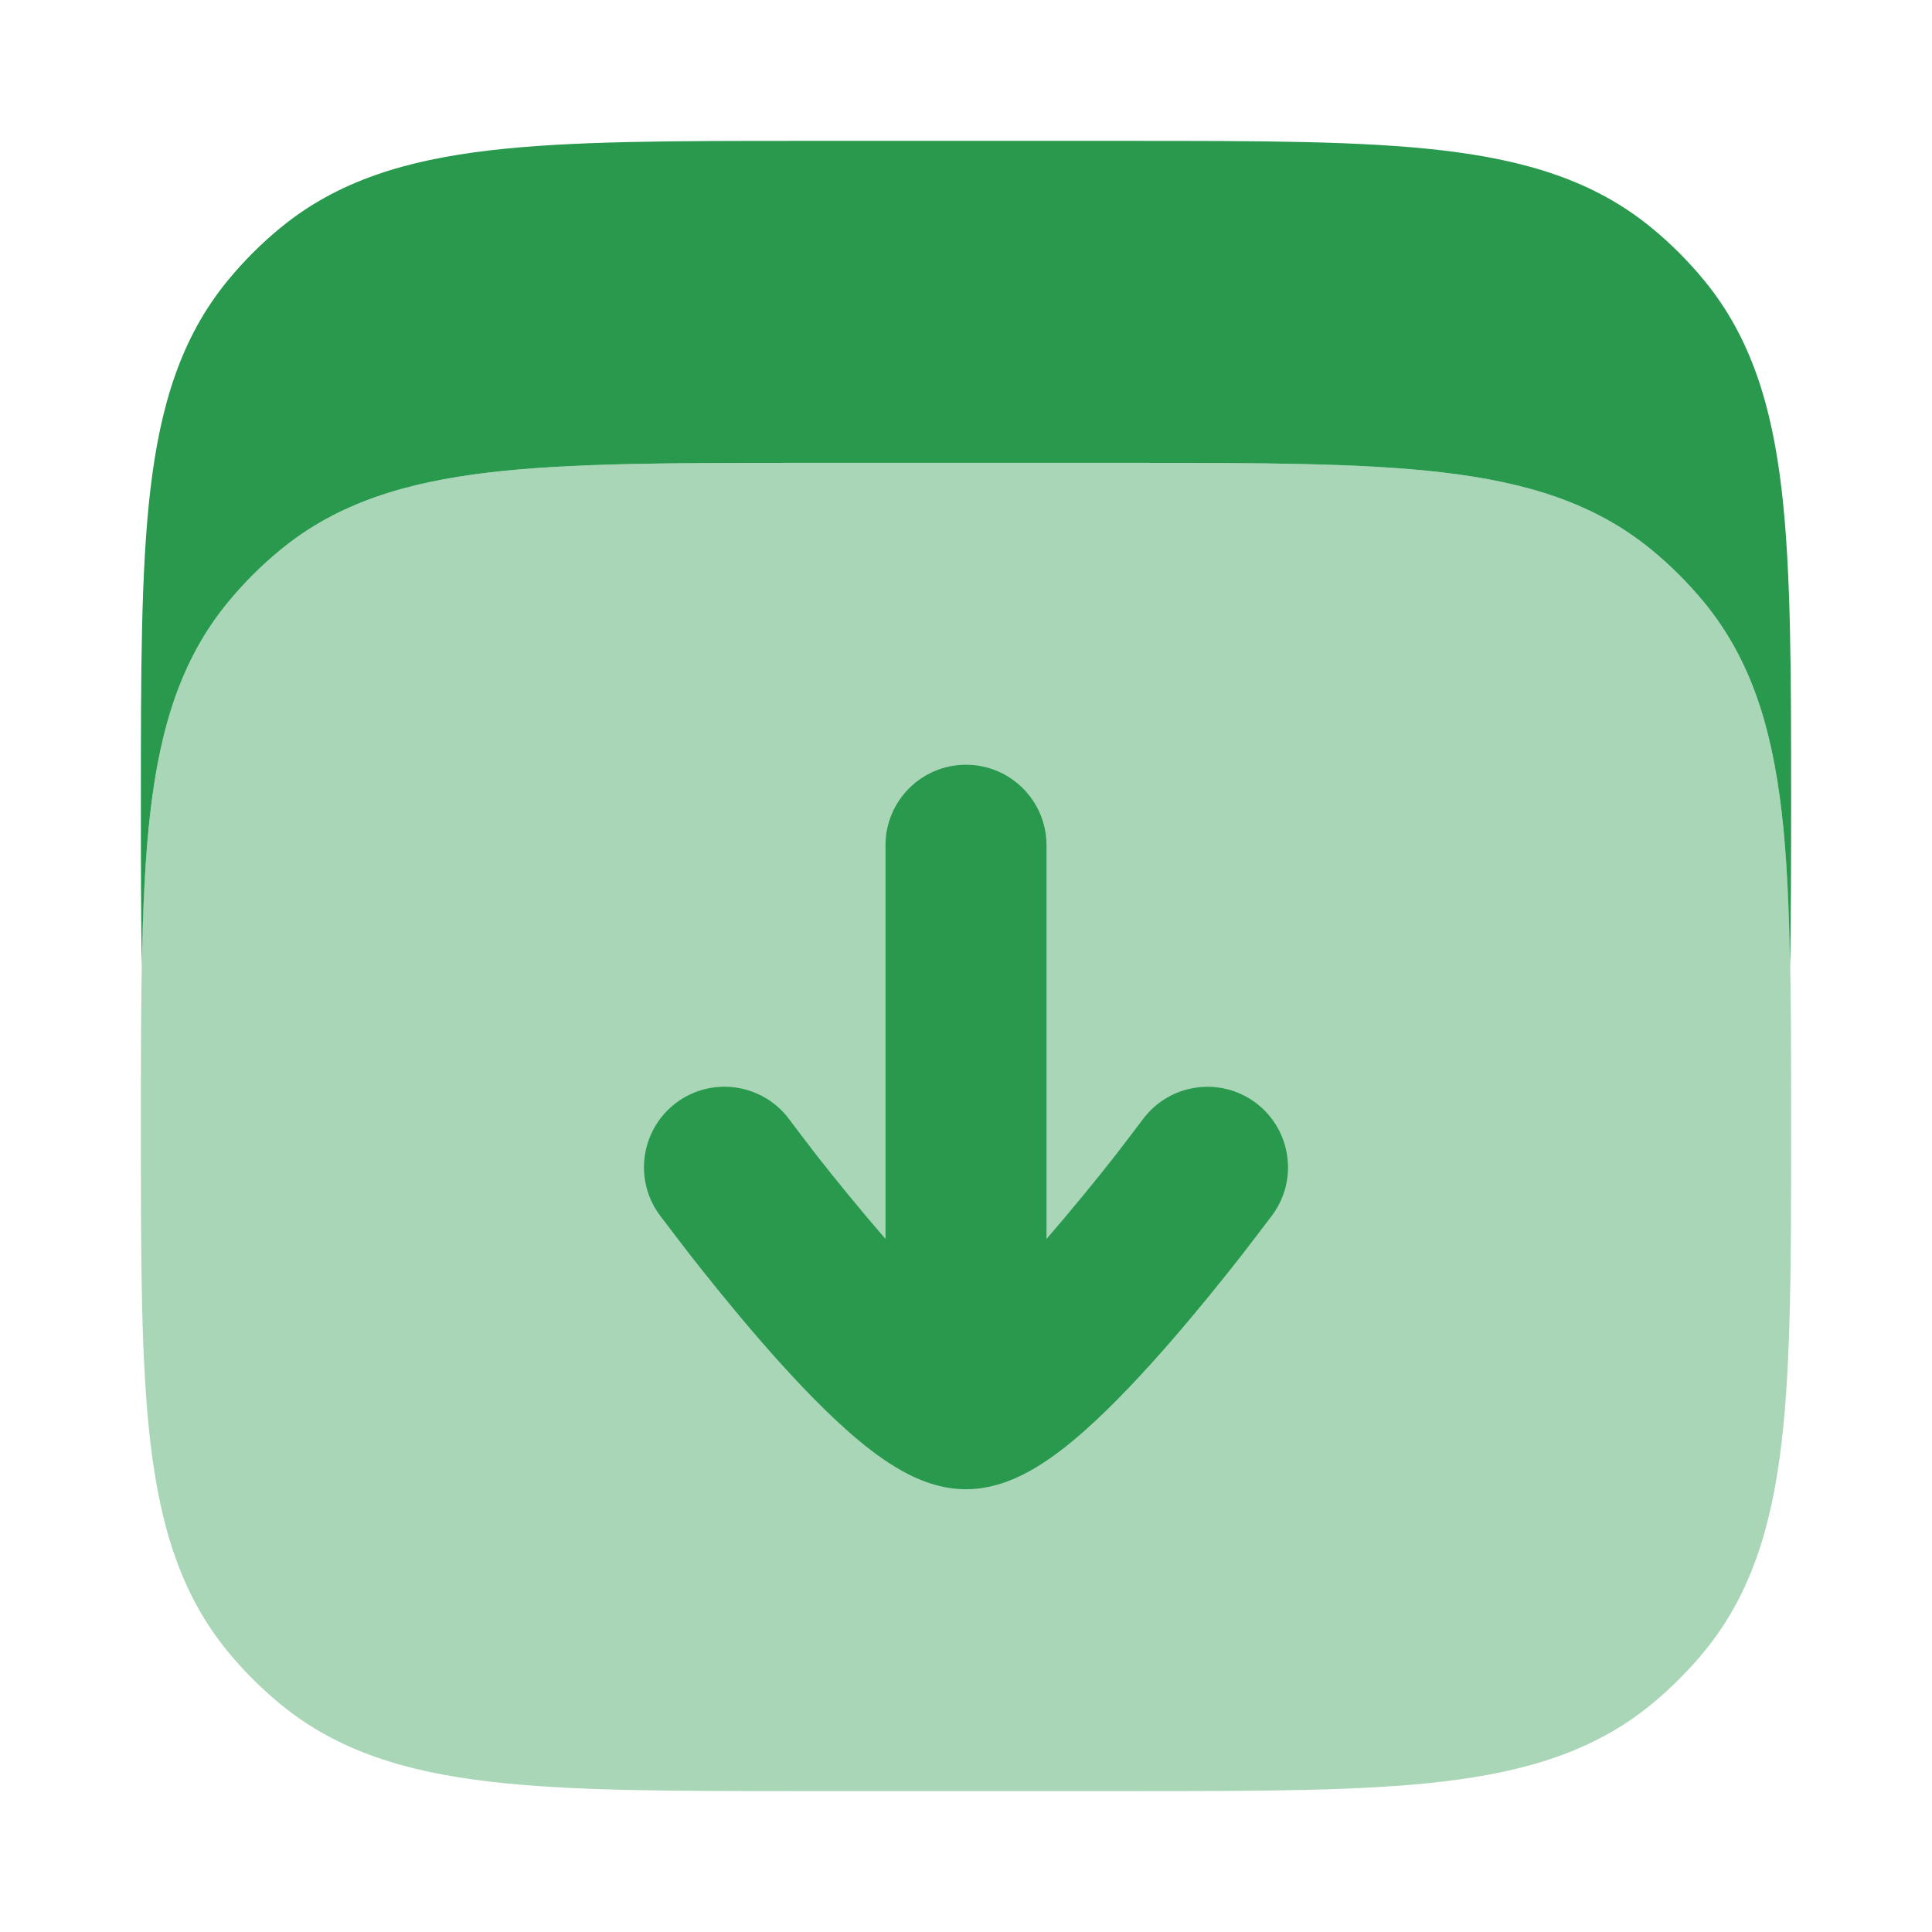
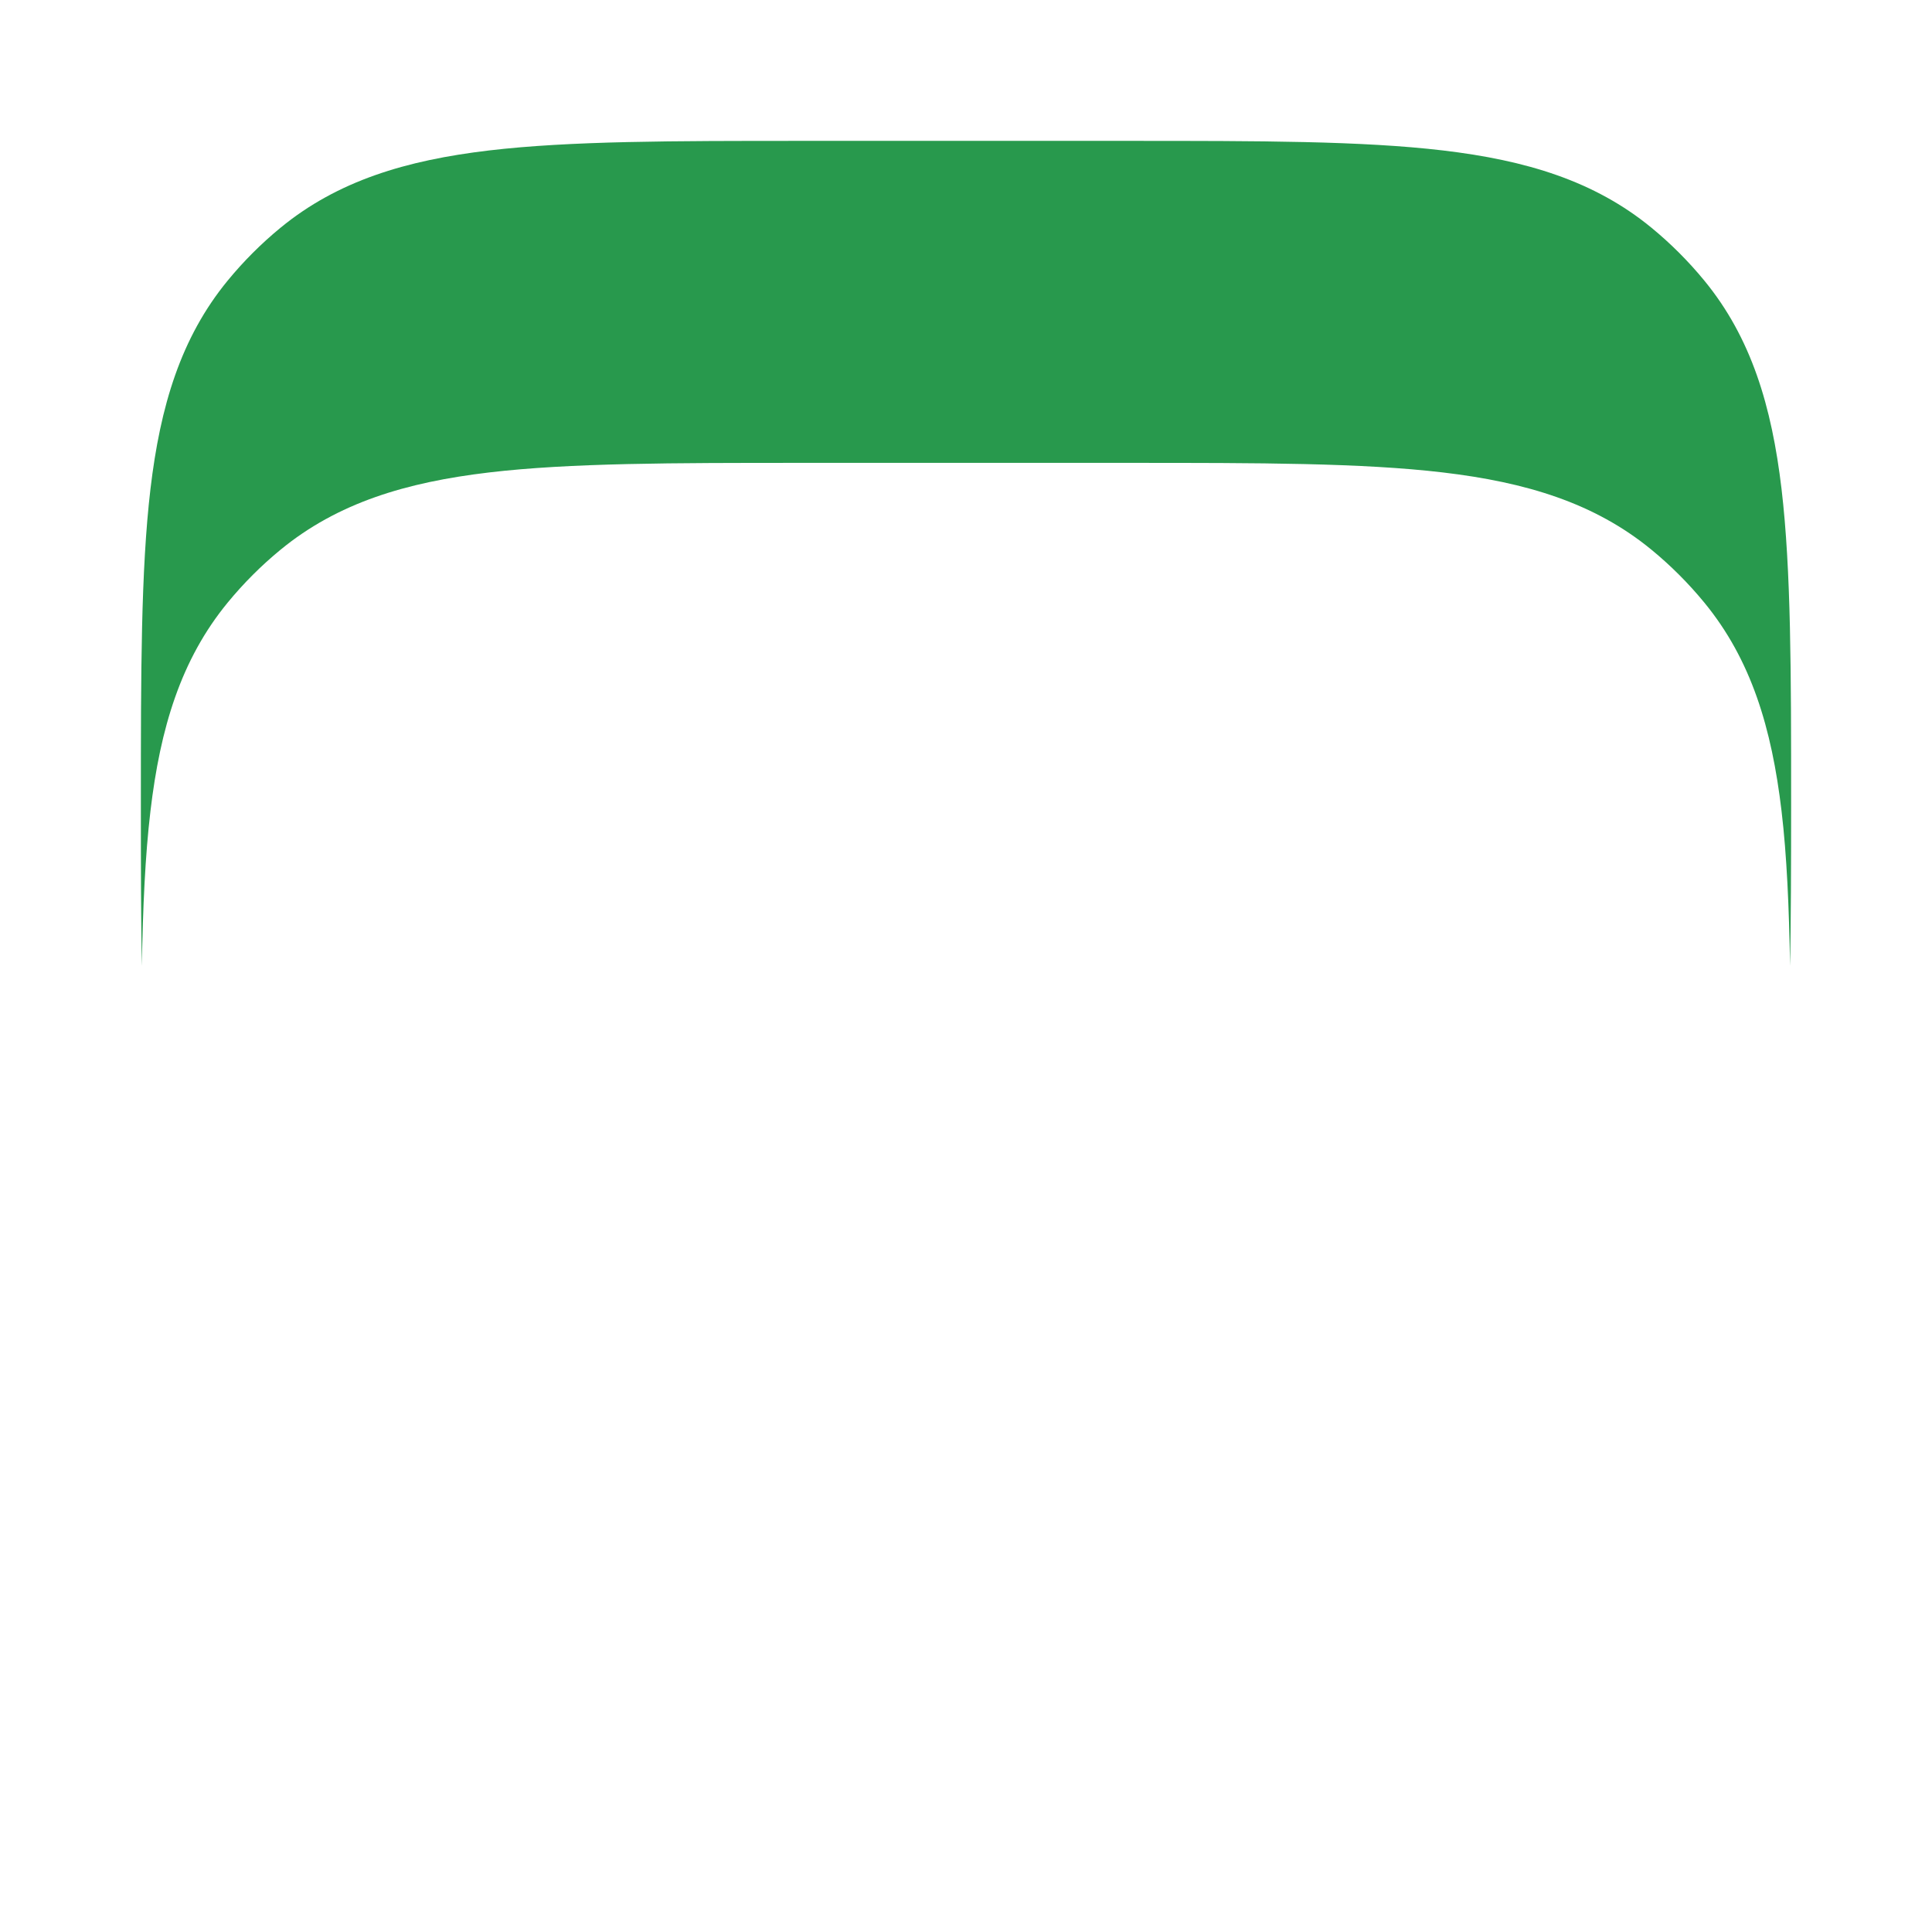
<svg xmlns="http://www.w3.org/2000/svg" viewBox="0 0 24 24" width="32" height="32" color="#28994d" fill="none">
-   <path opacity="0.4" d="M22.25 14.031V14V13.969C22.25 12.358 22.25 11.083 22.131 10.075C22.009 9.044 21.754 8.195 21.172 7.486C20.975 7.246 20.754 7.025 20.514 6.828C19.805 6.246 18.956 5.991 17.925 5.869C16.917 5.75 15.642 5.75 14.031 5.75H14H10H9.969C8.358 5.75 7.083 5.75 6.075 5.869C5.044 5.991 4.195 6.246 3.486 6.828C3.246 7.025 3.025 7.246 2.828 7.486C2.246 8.195 1.991 9.044 1.869 10.075C1.75 11.083 1.75 12.358 1.75 13.969V14V14.031C1.75 15.642 1.75 16.917 1.869 17.925C1.991 18.956 2.246 19.805 2.828 20.514C3.025 20.754 3.246 20.974 3.486 21.172C4.195 21.754 5.044 22.009 6.075 22.131C7.083 22.25 8.358 22.25 9.969 22.25H10H14H14.031C15.642 22.25 16.917 22.25 17.925 22.131C18.956 22.009 19.805 21.754 20.514 21.172C20.754 20.974 20.975 20.754 21.172 20.514C21.754 19.805 22.009 18.956 22.131 17.925C22.25 16.917 22.25 15.642 22.25 14.031Z" fill="#28994d" />
-   <path d="M12 9.5C11.448 9.5 11 9.948 11 10.5V15.391C10.69 15.033 10.358 14.626 10.146 14.354C10.04 14.218 9.865 13.986 9.806 13.907C9.478 13.463 8.852 13.367 8.407 13.694C7.963 14.022 7.867 14.648 8.194 15.093C8.259 15.178 8.456 15.439 8.569 15.584C8.795 15.873 9.108 16.263 9.448 16.655C9.785 17.043 10.168 17.456 10.535 17.78C10.717 17.941 10.92 18.102 11.128 18.227C11.309 18.336 11.623 18.5 12 18.5C12.377 18.5 12.691 18.336 12.872 18.227C13.08 18.102 13.283 17.941 13.465 17.78C13.832 17.456 14.215 17.043 14.552 16.655C14.892 16.263 15.205 15.873 15.431 15.584C15.544 15.439 15.741 15.178 15.806 15.093C16.133 14.648 16.037 14.023 15.593 13.695C15.148 13.368 14.522 13.463 14.194 13.908C14.135 13.987 13.96 14.218 13.854 14.354C13.642 14.626 13.31 15.033 13 15.391V10.5C13 9.948 12.552 9.5 12 9.5Z" fill="#28994d" />
  <path d="M14.031 1.75C15.642 1.75 16.917 1.75 17.925 1.869C18.956 1.991 19.805 2.246 20.514 2.828C20.754 3.025 20.975 3.246 21.172 3.486C21.754 4.195 22.009 5.044 22.131 6.075C22.25 7.083 22.25 8.358 22.25 9.969V10.031C22.25 10.753 22.248 11.407 22.237 12C22.224 11.269 22.197 10.632 22.131 10.075C22.009 9.044 21.754 8.195 21.172 7.486C20.975 7.246 20.754 7.025 20.514 6.828C19.805 6.246 18.956 5.991 17.925 5.869C16.917 5.75 15.642 5.75 14.031 5.75H9.969C8.358 5.75 7.083 5.75 6.075 5.869C5.044 5.991 4.195 6.246 3.486 6.828C3.246 7.025 3.025 7.246 2.828 7.486C2.246 8.195 1.991 9.044 1.869 10.075C1.803 10.632 1.775 11.269 1.762 12C1.751 11.407 1.75 10.753 1.75 10.031V9.969C1.75 8.358 1.75 7.083 1.869 6.075C1.991 5.044 2.246 4.195 2.828 3.486C3.025 3.246 3.246 3.025 3.486 2.828C4.195 2.246 5.044 1.991 6.075 1.869C7.083 1.75 8.358 1.75 9.969 1.75H14.031Z" fill="#28994d" />
</svg>